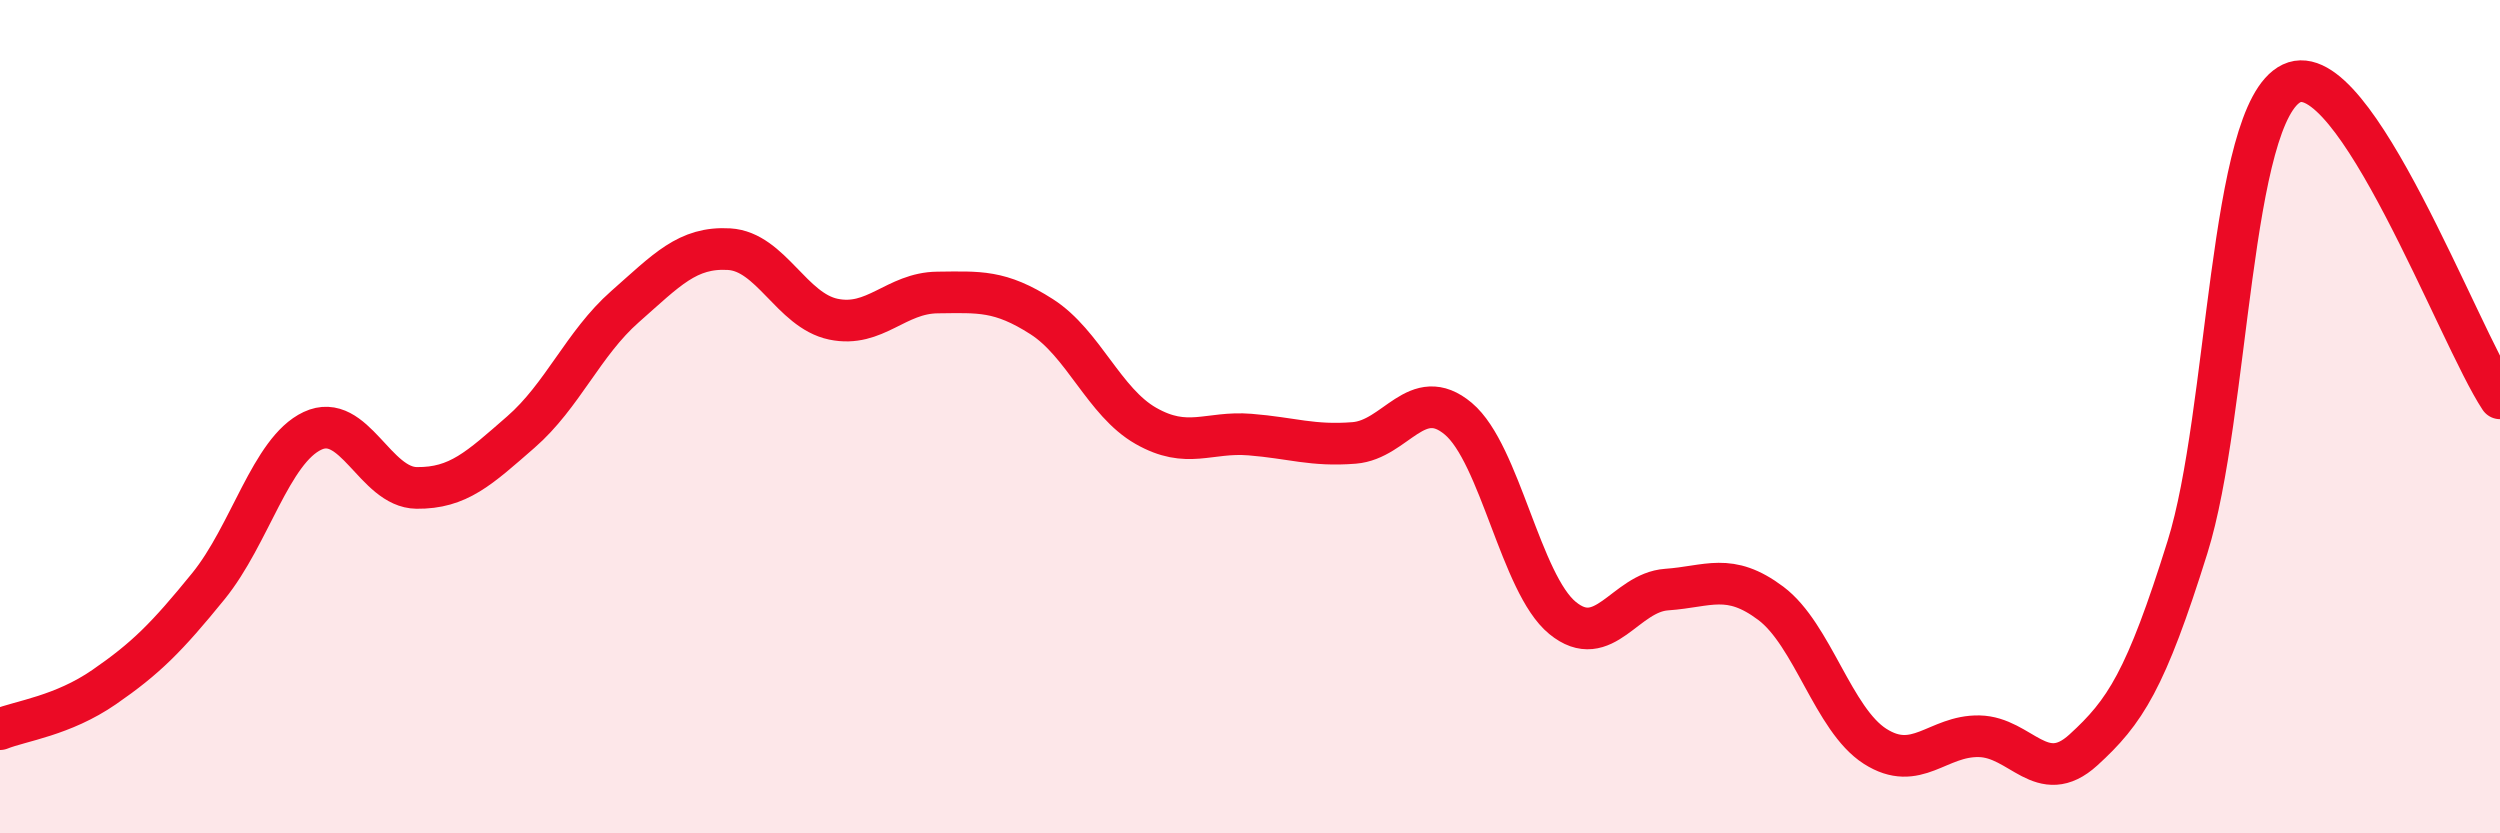
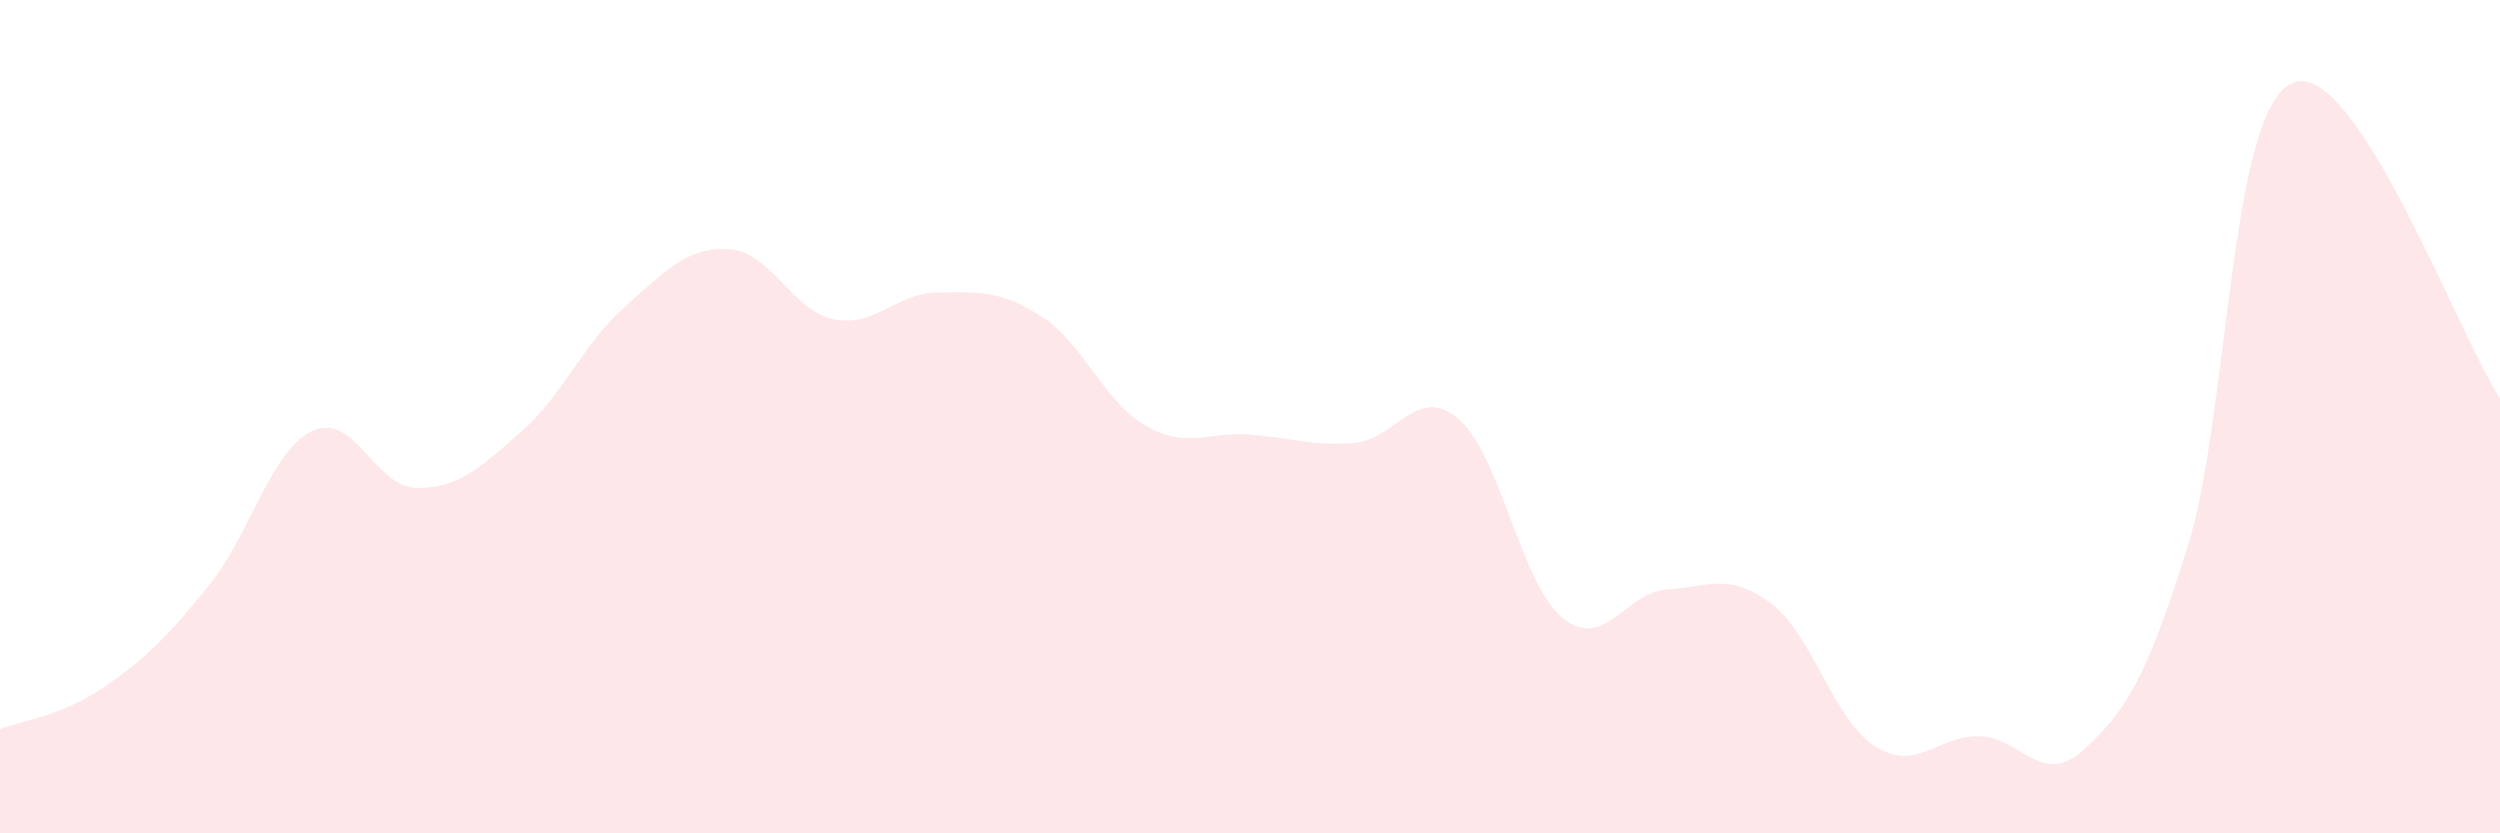
<svg xmlns="http://www.w3.org/2000/svg" width="60" height="20" viewBox="0 0 60 20">
  <path d="M 0,17.5 C 0.5,17.3 1.5,17.18 2.5,16.49 C 3.5,15.8 4,15.3 5,14.07 C 6,12.84 6.5,10.81 7.5,10.34 C 8.5,9.87 9,11.7 10,11.71 C 11,11.72 11.5,11.24 12.5,10.37 C 13.5,9.5 14,8.24 15,7.36 C 16,6.48 16.5,5.92 17.5,5.98 C 18.5,6.04 19,7.45 20,7.66 C 21,7.87 21.5,7.03 22.5,7.02 C 23.5,7.01 24,6.96 25,7.6 C 26,8.24 26.5,9.65 27.5,10.22 C 28.5,10.79 29,10.35 30,10.43 C 31,10.51 31.5,10.71 32.5,10.63 C 33.5,10.55 34,9.21 35,10.05 C 36,10.89 36.5,14.01 37.5,14.83 C 38.5,15.65 39,14.22 40,14.15 C 41,14.08 41.5,13.73 42.5,14.48 C 43.5,15.23 44,17.27 45,17.91 C 46,18.55 46.5,17.65 47.5,17.67 C 48.5,17.69 49,18.91 50,18 C 51,17.09 51.5,16.33 52.5,13.13 C 53.5,9.93 53.5,2.71 55,2 C 56.5,1.29 59,8.05 60,9.56L60 20L0 20Z" fill="#EB0A25" opacity="0.1" stroke-linecap="round" stroke-linejoin="round" />
-   <path d="M 0,17.5 C 0.5,17.3 1.5,17.18 2.5,16.49 C 3.5,15.8 4,15.3 5,14.07 C 6,12.84 6.5,10.81 7.5,10.34 C 8.5,9.87 9,11.7 10,11.71 C 11,11.72 11.5,11.24 12.5,10.37 C 13.5,9.5 14,8.24 15,7.36 C 16,6.48 16.5,5.92 17.5,5.98 C 18.5,6.04 19,7.45 20,7.66 C 21,7.87 21.5,7.03 22.5,7.02 C 23.5,7.01 24,6.96 25,7.6 C 26,8.24 26.5,9.65 27.5,10.22 C 28.5,10.79 29,10.35 30,10.43 C 31,10.51 31.5,10.71 32.5,10.63 C 33.5,10.55 34,9.21 35,10.05 C 36,10.89 36.5,14.01 37.5,14.83 C 38.5,15.65 39,14.22 40,14.15 C 41,14.08 41.5,13.73 42.5,14.48 C 43.5,15.23 44,17.27 45,17.91 C 46,18.55 46.5,17.65 47.5,17.67 C 48.5,17.69 49,18.91 50,18 C 51,17.09 51.5,16.33 52.5,13.13 C 53.5,9.93 53.5,2.71 55,2 C 56.5,1.29 59,8.05 60,9.56" stroke="#EB0A25" stroke-width="1" fill="none" stroke-linecap="round" stroke-linejoin="round" />
</svg>